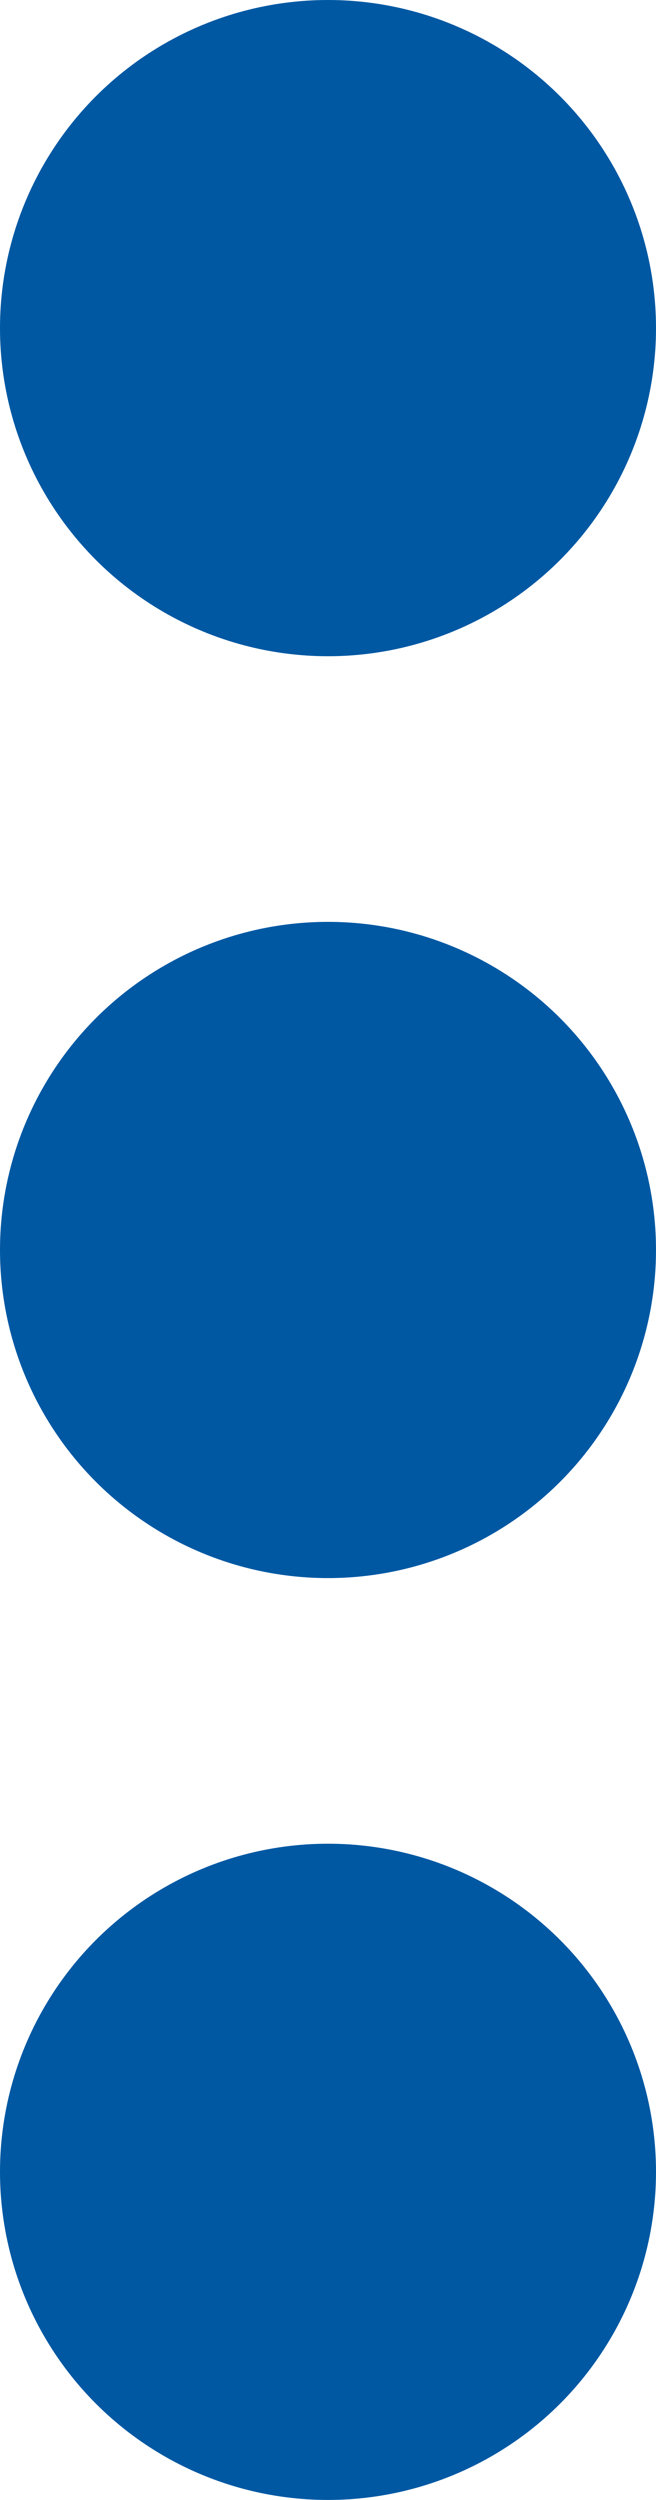
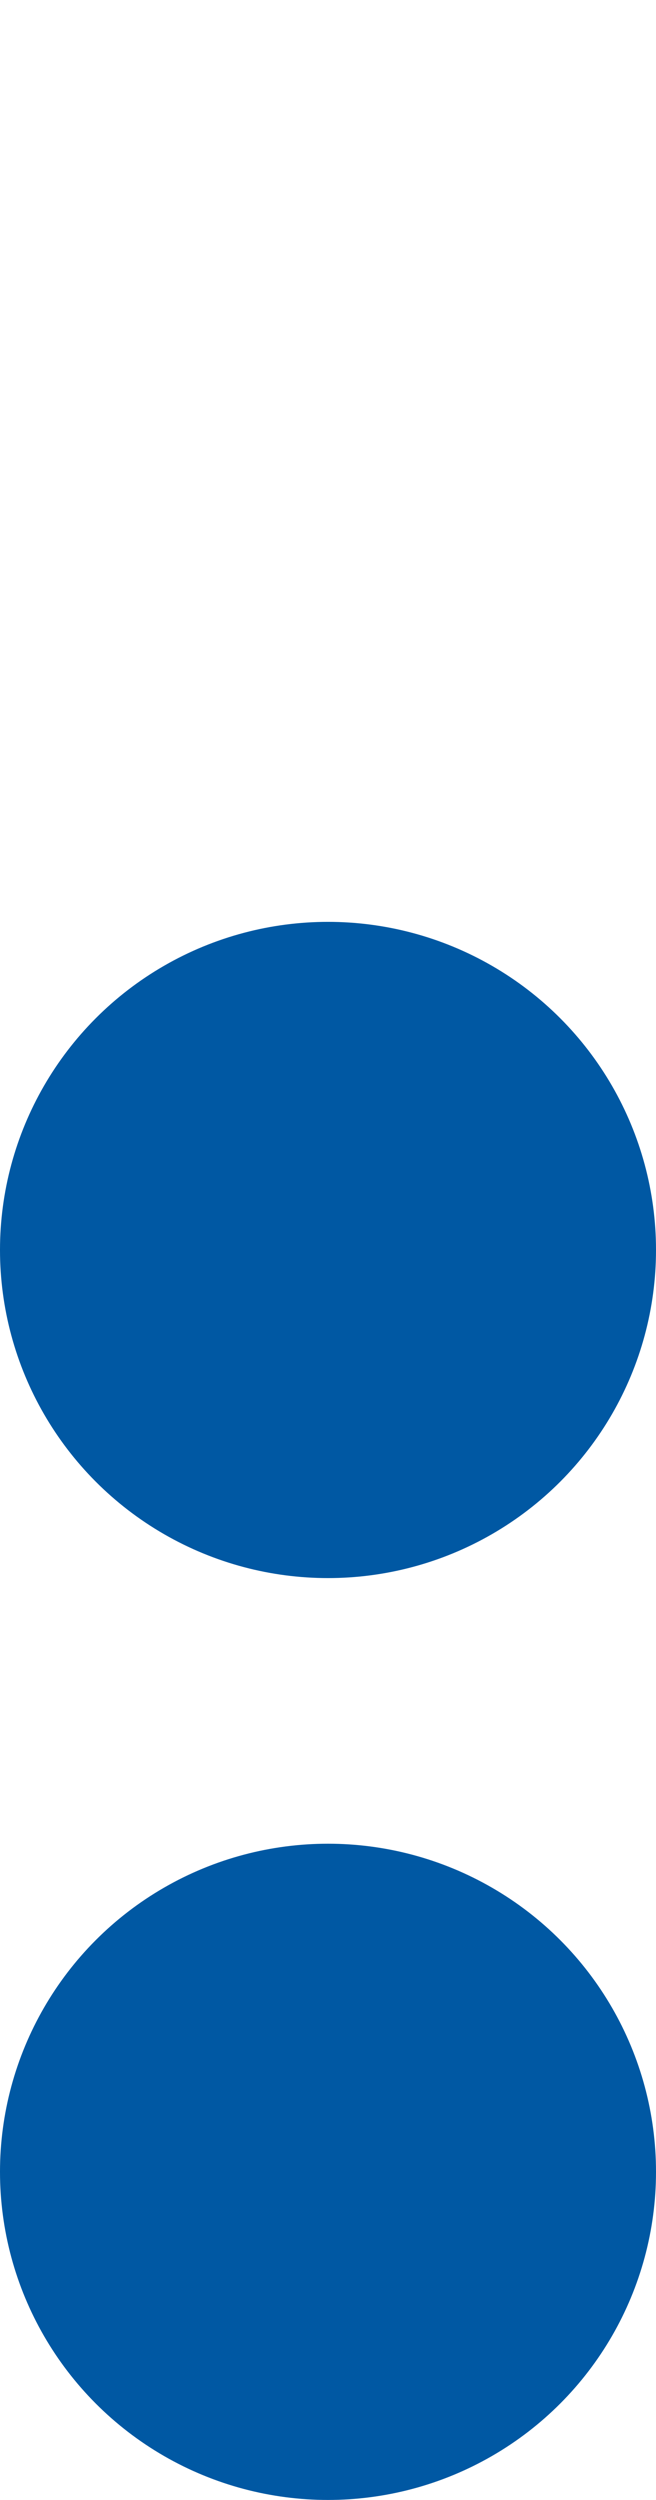
<svg xmlns="http://www.w3.org/2000/svg" id="Snow_man" data-name="Snow man" width="4.2" height="16" viewBox="0 0 4.2 16" fill="#0058a3">
-   <circle id="Ellipse_3" data-name="Ellipse 3" cx="2.1" cy="2.1" r="2.1" />
  <circle id="Ellipse_3_copy" data-name="Ellipse 3 copy" cx="2.1" cy="2.1" r="2.1" transform="translate(0 5.9)" />
  <circle id="Ellipse_3_copy_2" data-name="Ellipse 3 copy 2" cx="2.1" cy="2.1" r="2.1" transform="translate(0 11.8)" />
</svg>